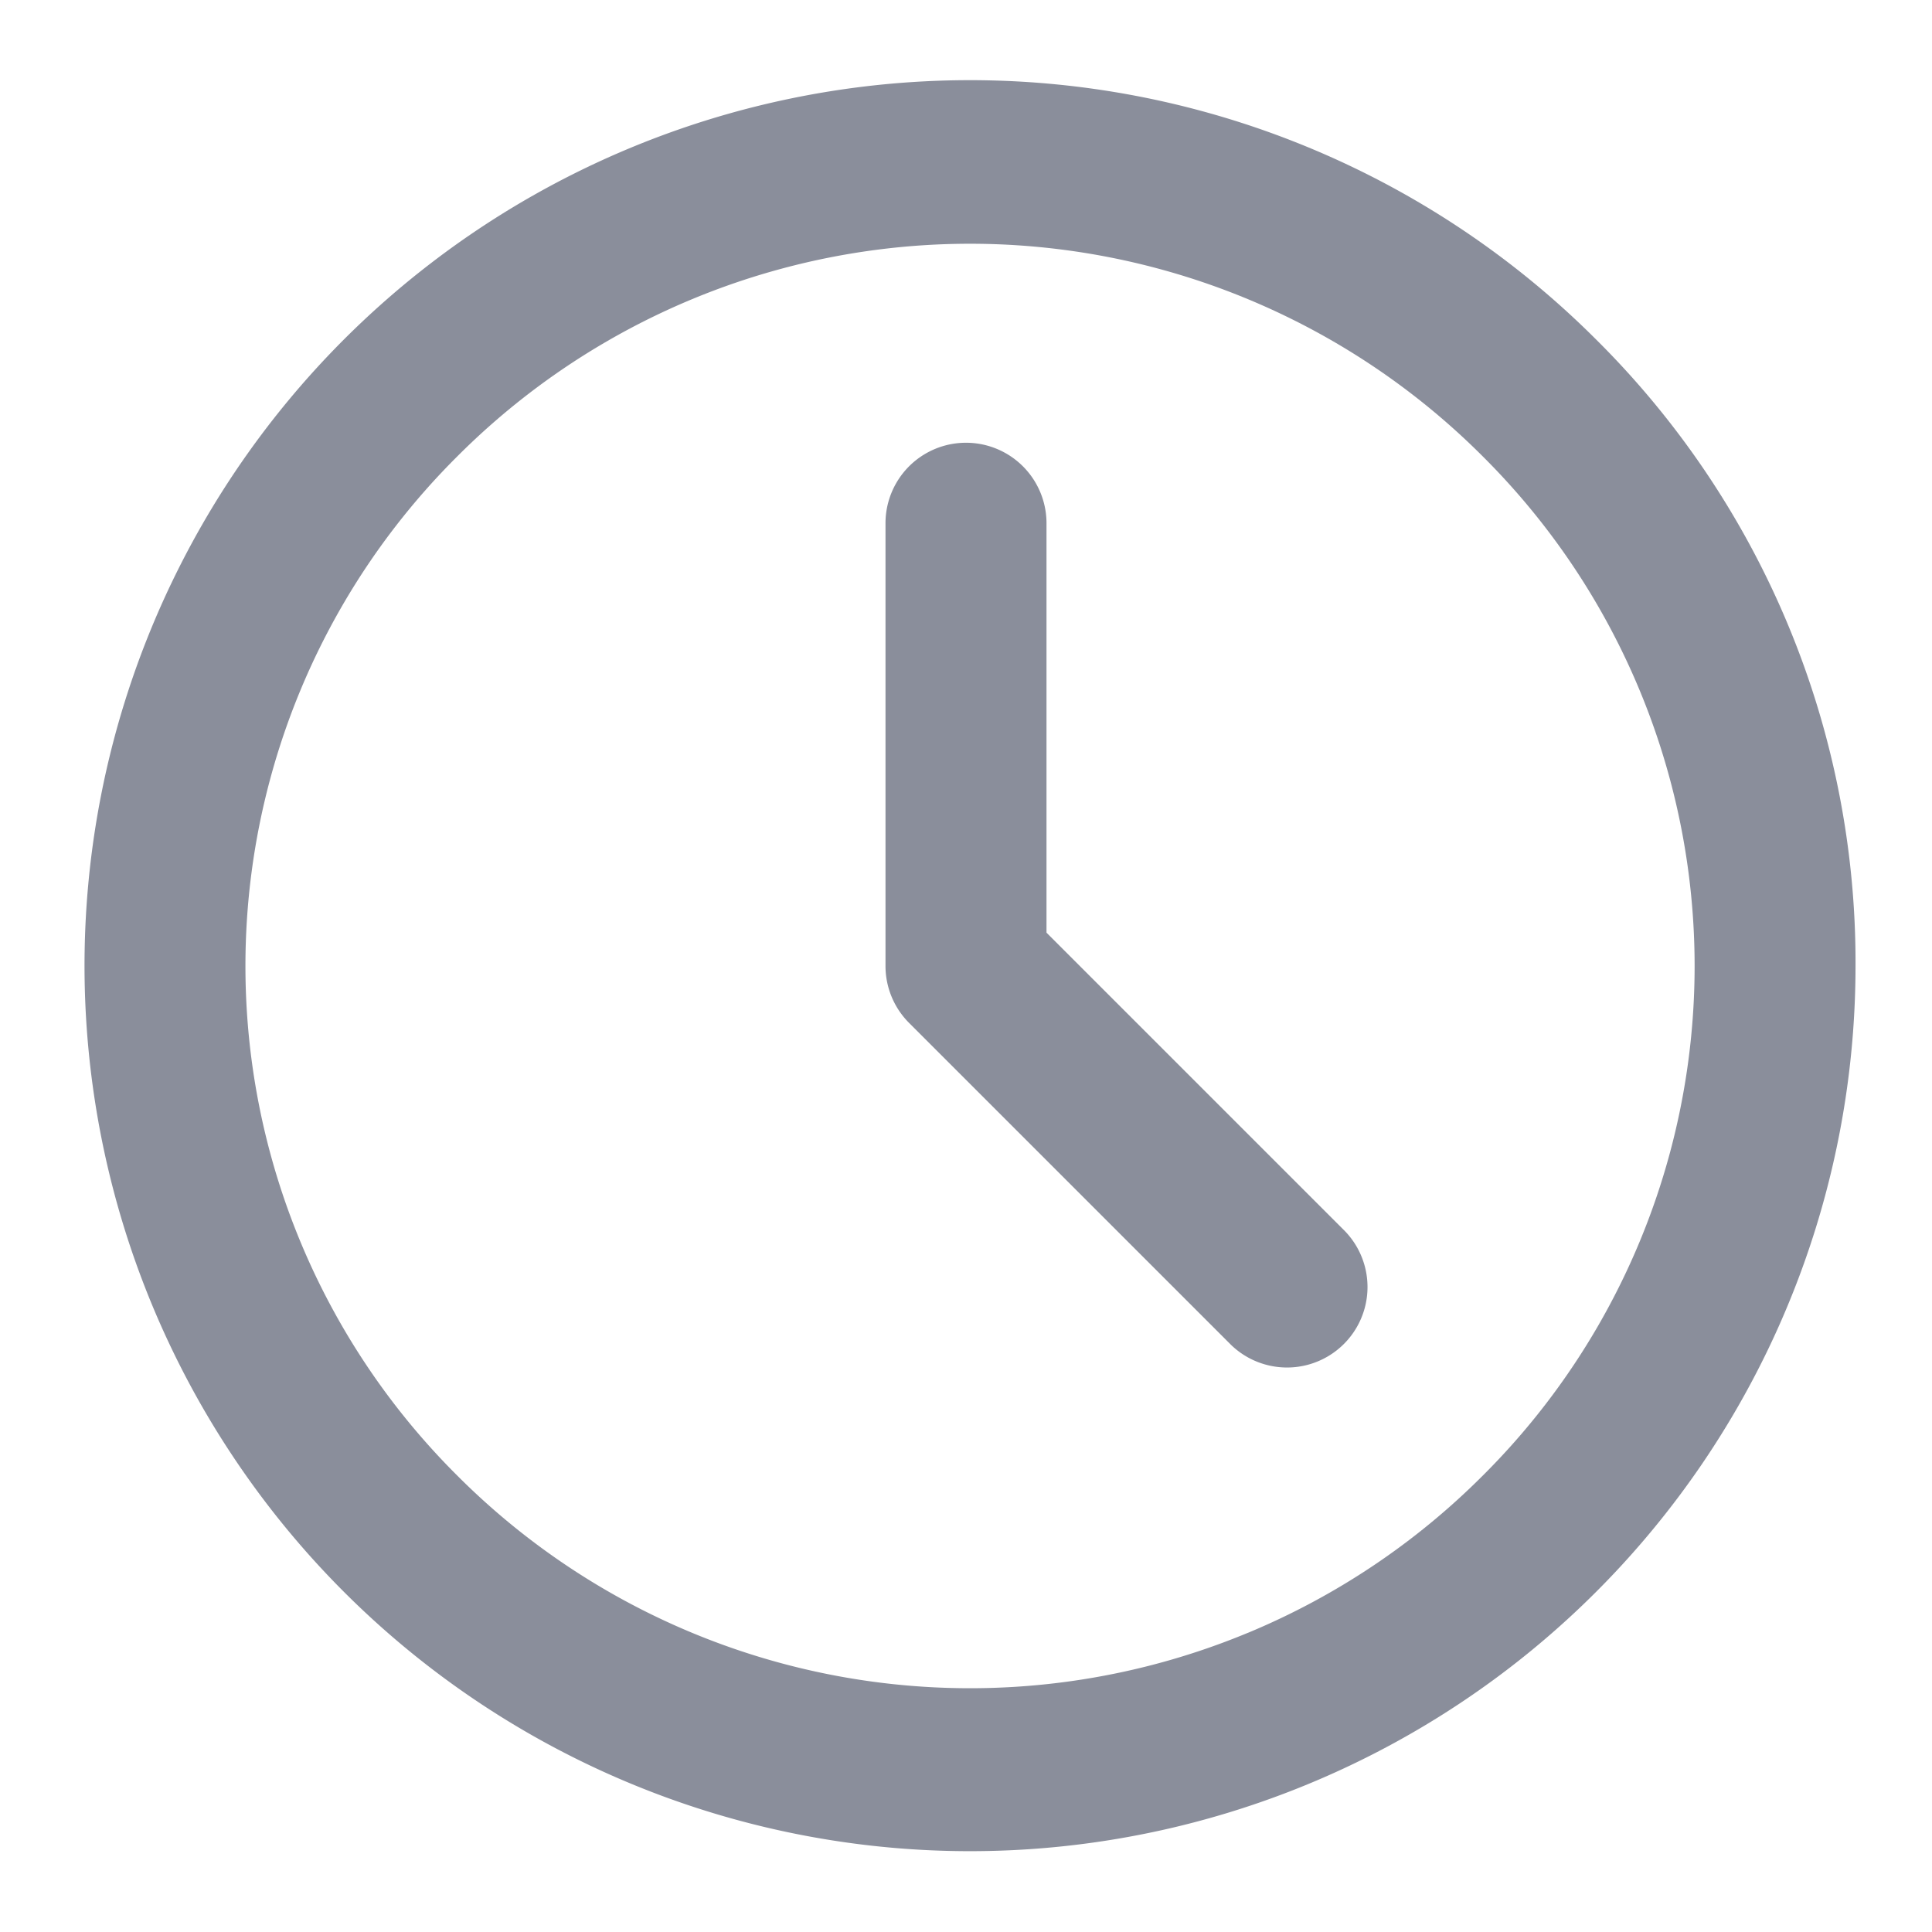
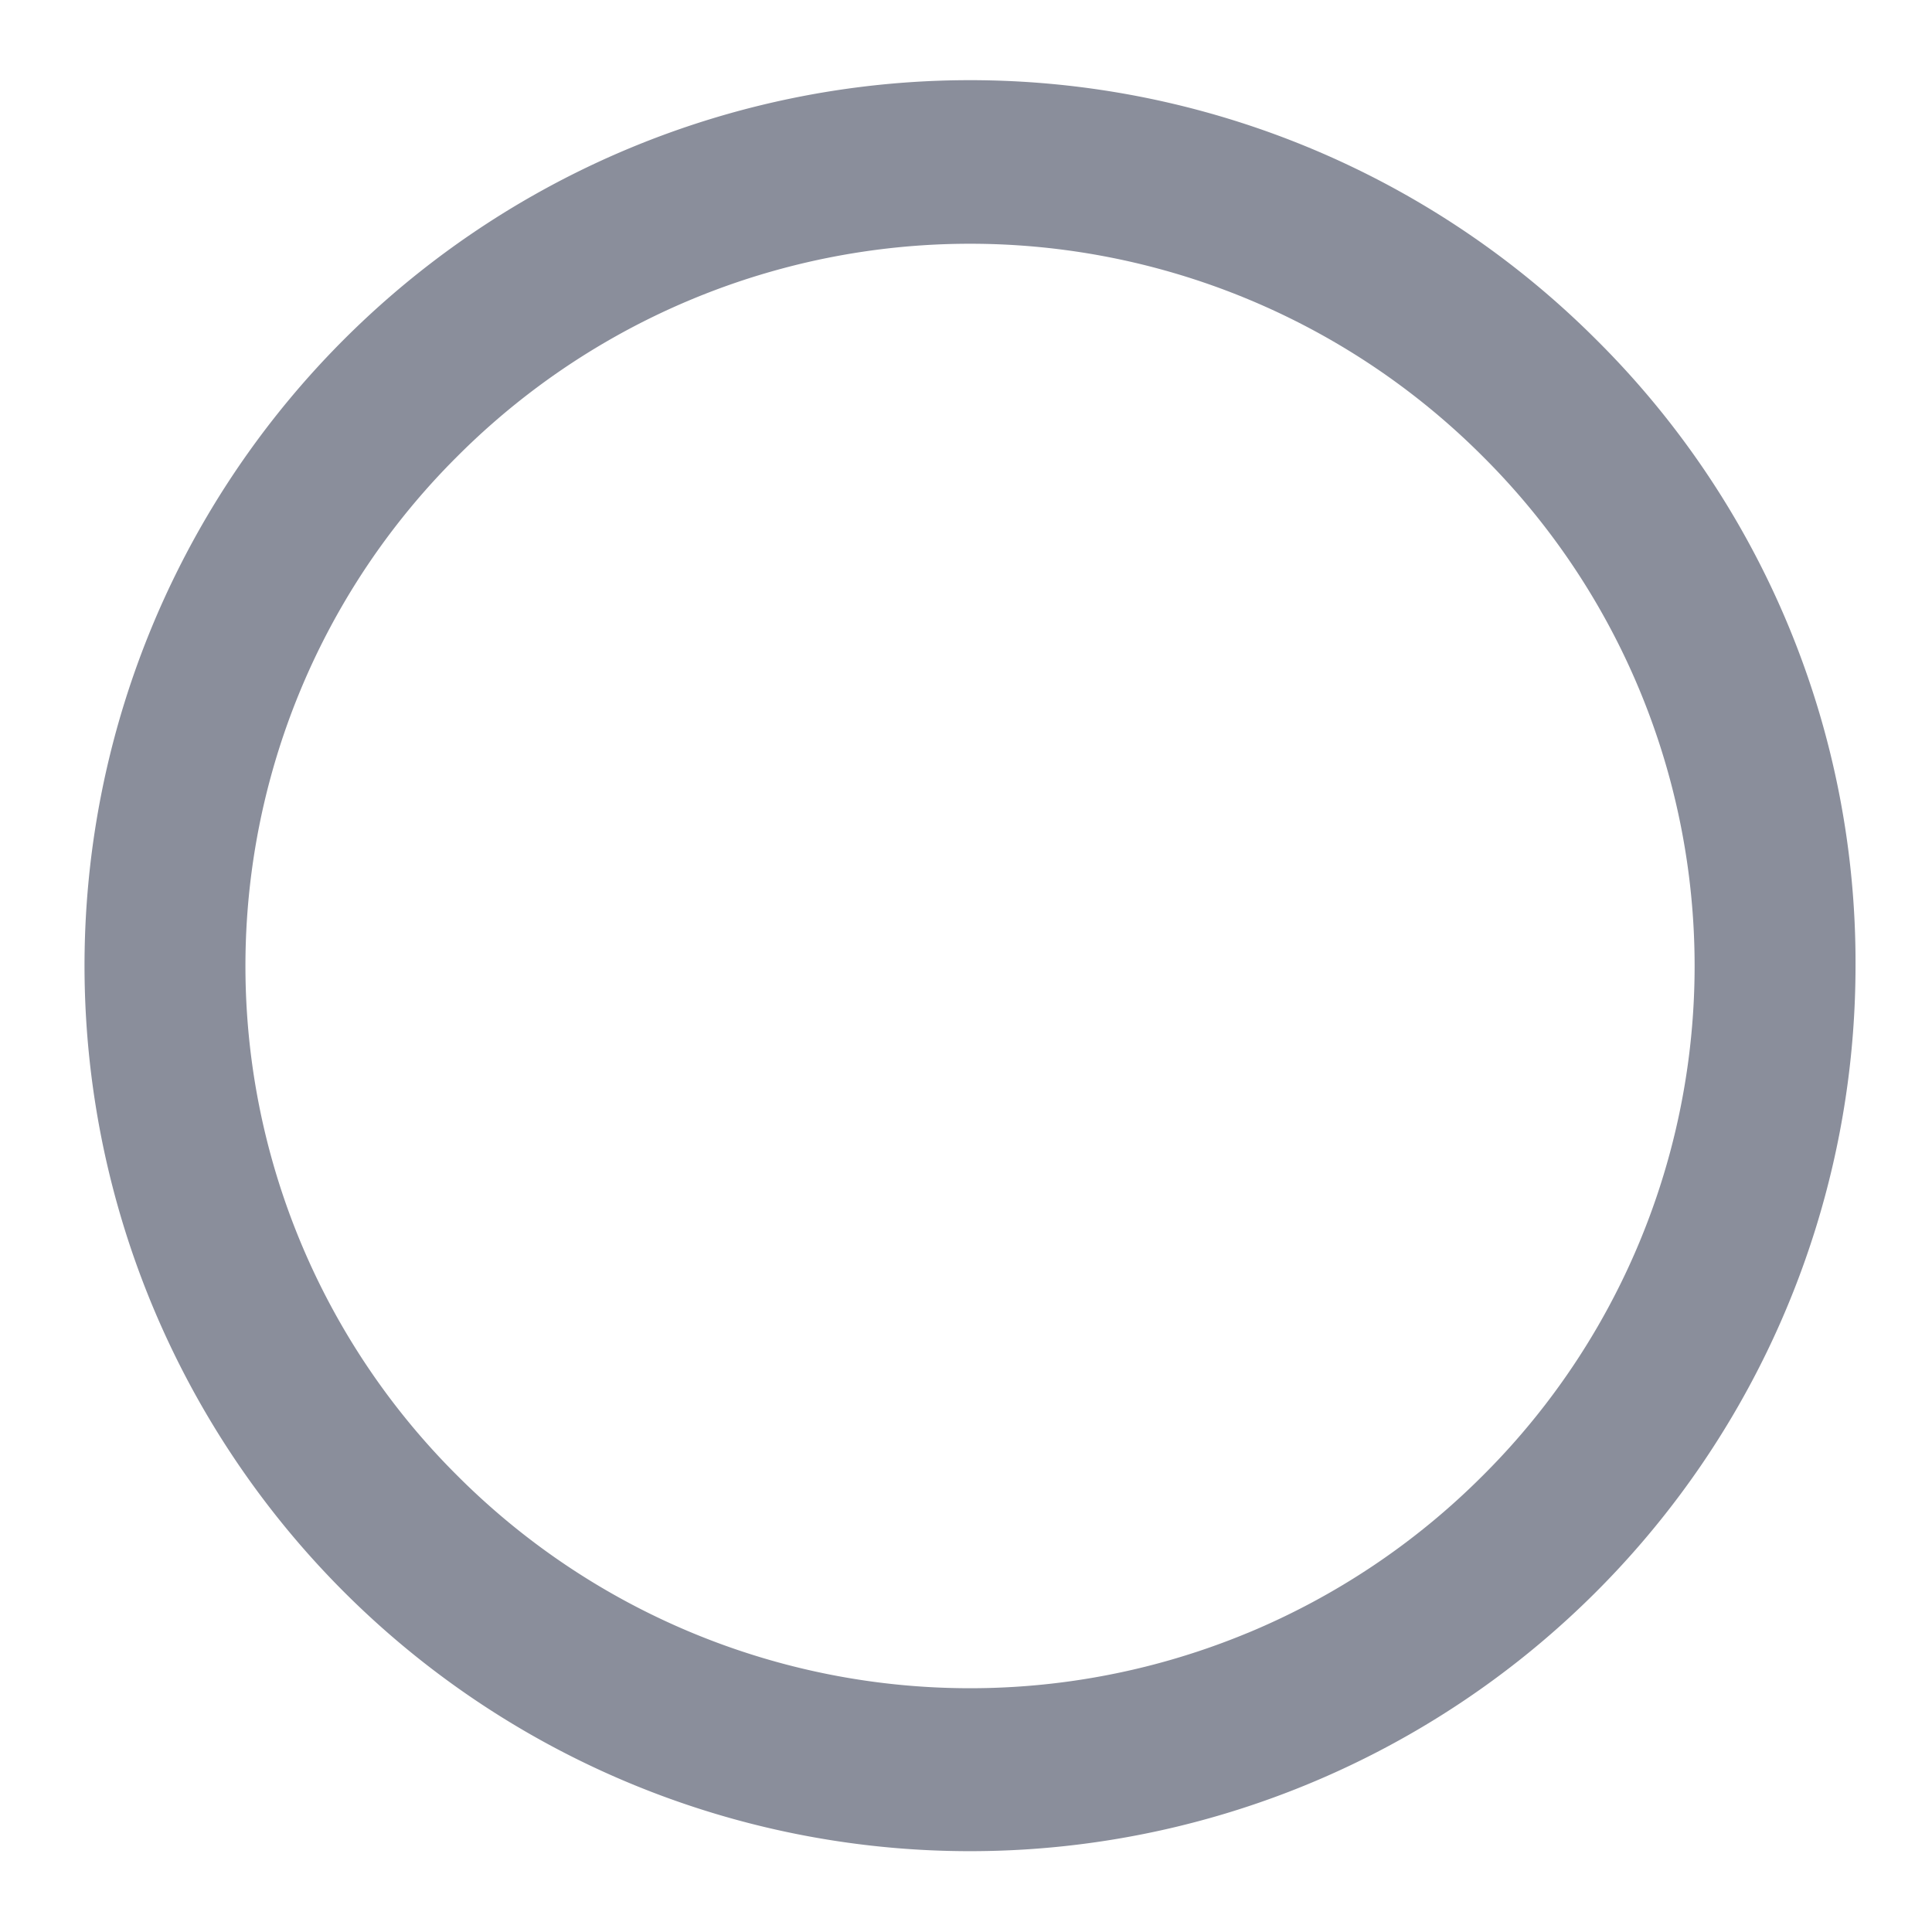
<svg xmlns="http://www.w3.org/2000/svg" fill="#8A8E9B" width="24" height="24" viewBox="0 0 24 24">
-   <path d="M13 6.5a1 1 0 1 0-2 0V12a1 1 0 0 0 .293.707l4 4a1 1 0 0 0 1.414-1.414L13 11.586V6.5Z" />
  <path fill-rule="evenodd" clip-rule="evenodd" d="M13.119 1.048A11 11 0 0 1 19.82 4.21 10.9 10.9 0 0 1 23.05 12a11 11 0 1 1-9.931-10.952Zm2.38 19.237a9 9 0 0 0 2.921-1.955 8.93 8.93 0 0 0 0-12.66 9 9 0 0 0-12.74 0 8.93 8.93 0 0 0 0 12.66 9 9 0 0 0 9.818 1.955Z" />
</svg>